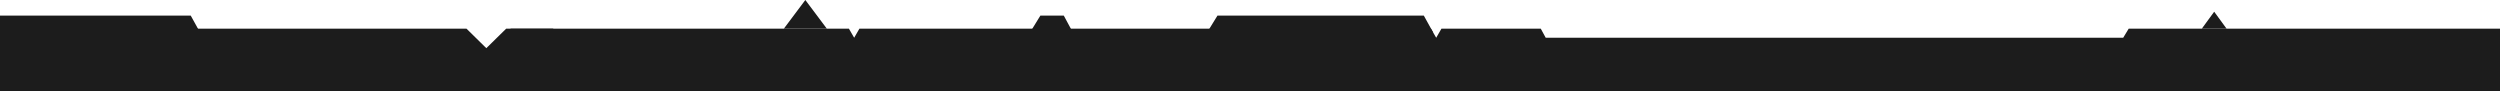
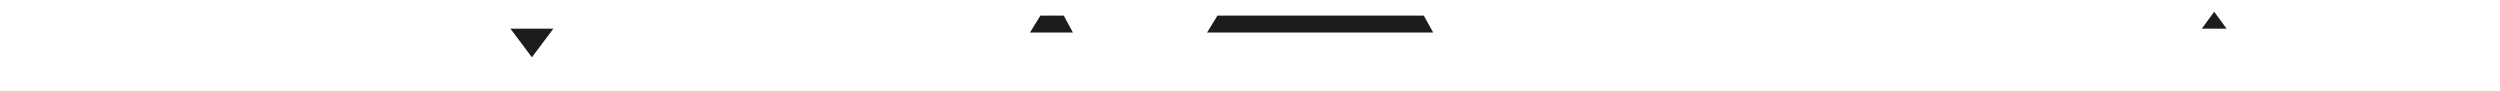
<svg xmlns="http://www.w3.org/2000/svg" width="1920" height="70" viewBox="0 0 1920 70" fill="none">
-   <path d="M618.5 0L635 22H602L618.5 0Z" fill="#1C1C1C" />
  <path d="M408.5 44L392 22L425 22L408.5 44Z" fill="#1C1C1C" />
  <path d="M1700.5 9L1710 22H1691L1700.5 9Z" fill="#1C1C1C" />
  <path d="M799 12H817L824 25H791L799 12Z" fill="#1C1C1C" />
  <path d="M935 12H1093.5L1100.69 25H927L935 12Z" fill="#1C1C1C" />
-   <path d="M-12 12H146.5L153.685 25H-20L-12 12Z" fill="#1C1C1C" />
-   <path fill-rule="evenodd" clip-rule="evenodd" d="M358.241 22L373.5 37L388.759 22H651.959L656 29L660.041 22H1098.96L1103 29L1107.04 22H1183.3L1187.11 29L1630.61 29L1634.85 22H1920V70H0V22H358.241Z" fill="#1C1C1C" />
</svg>